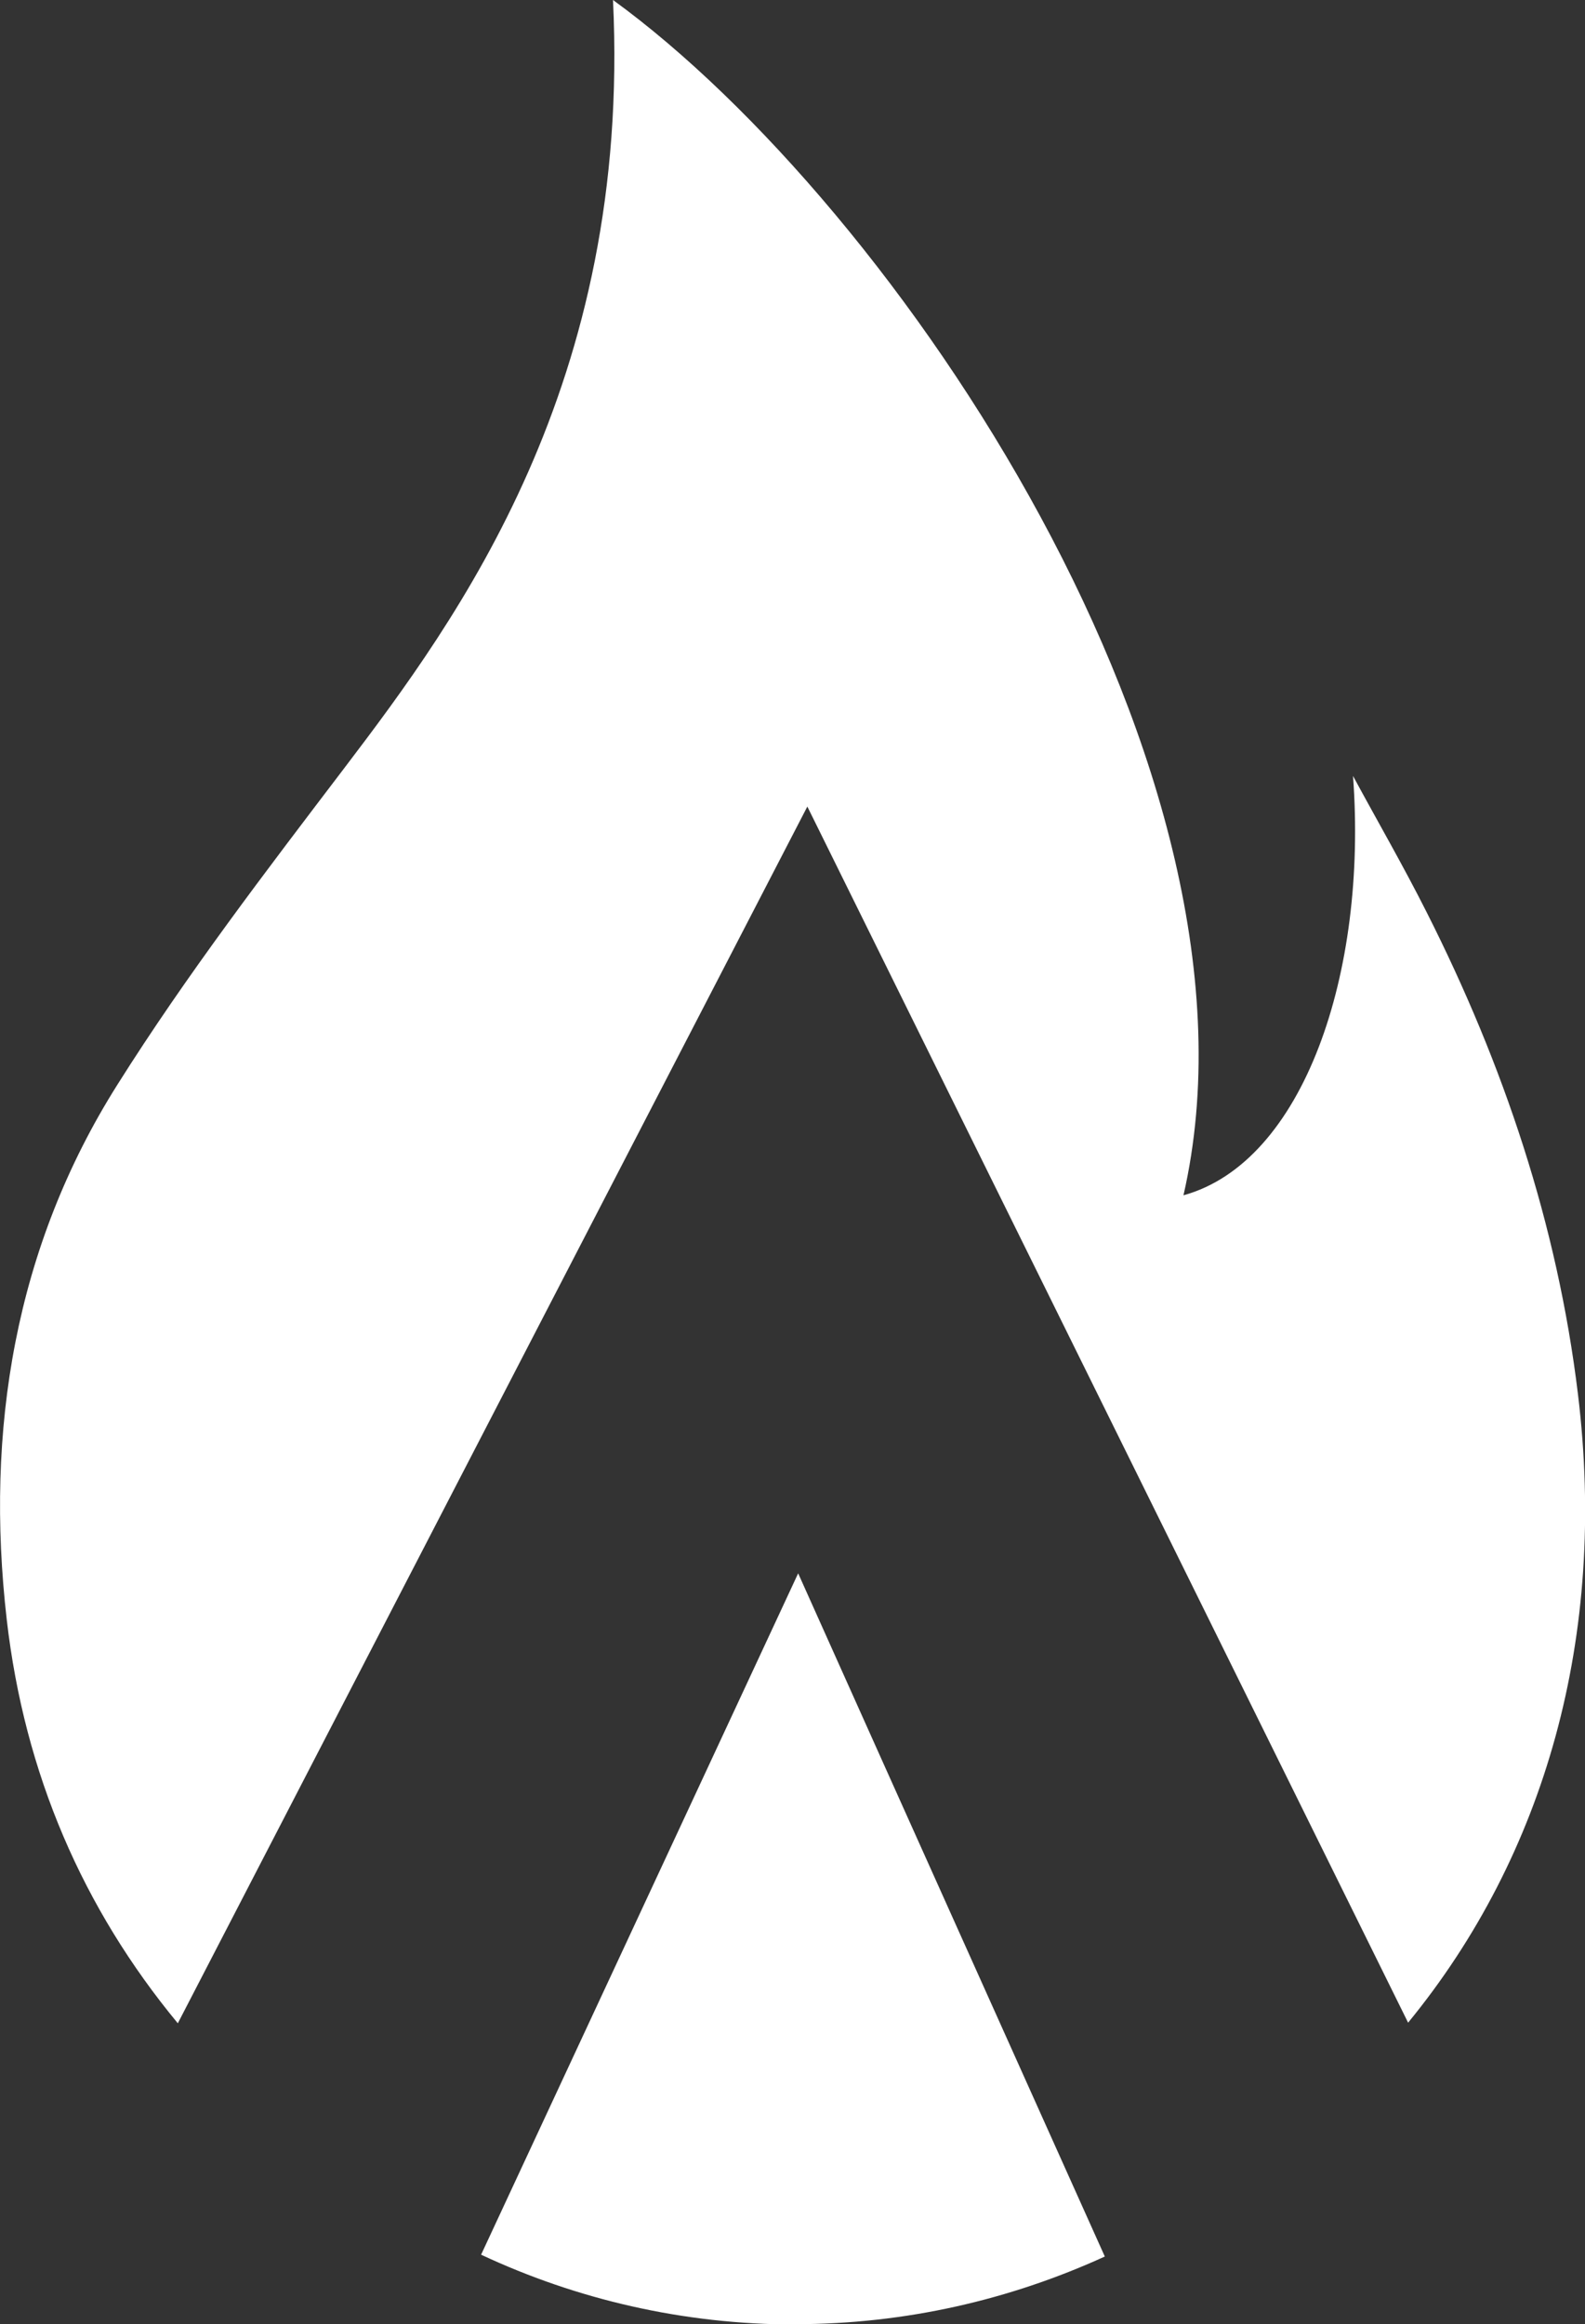
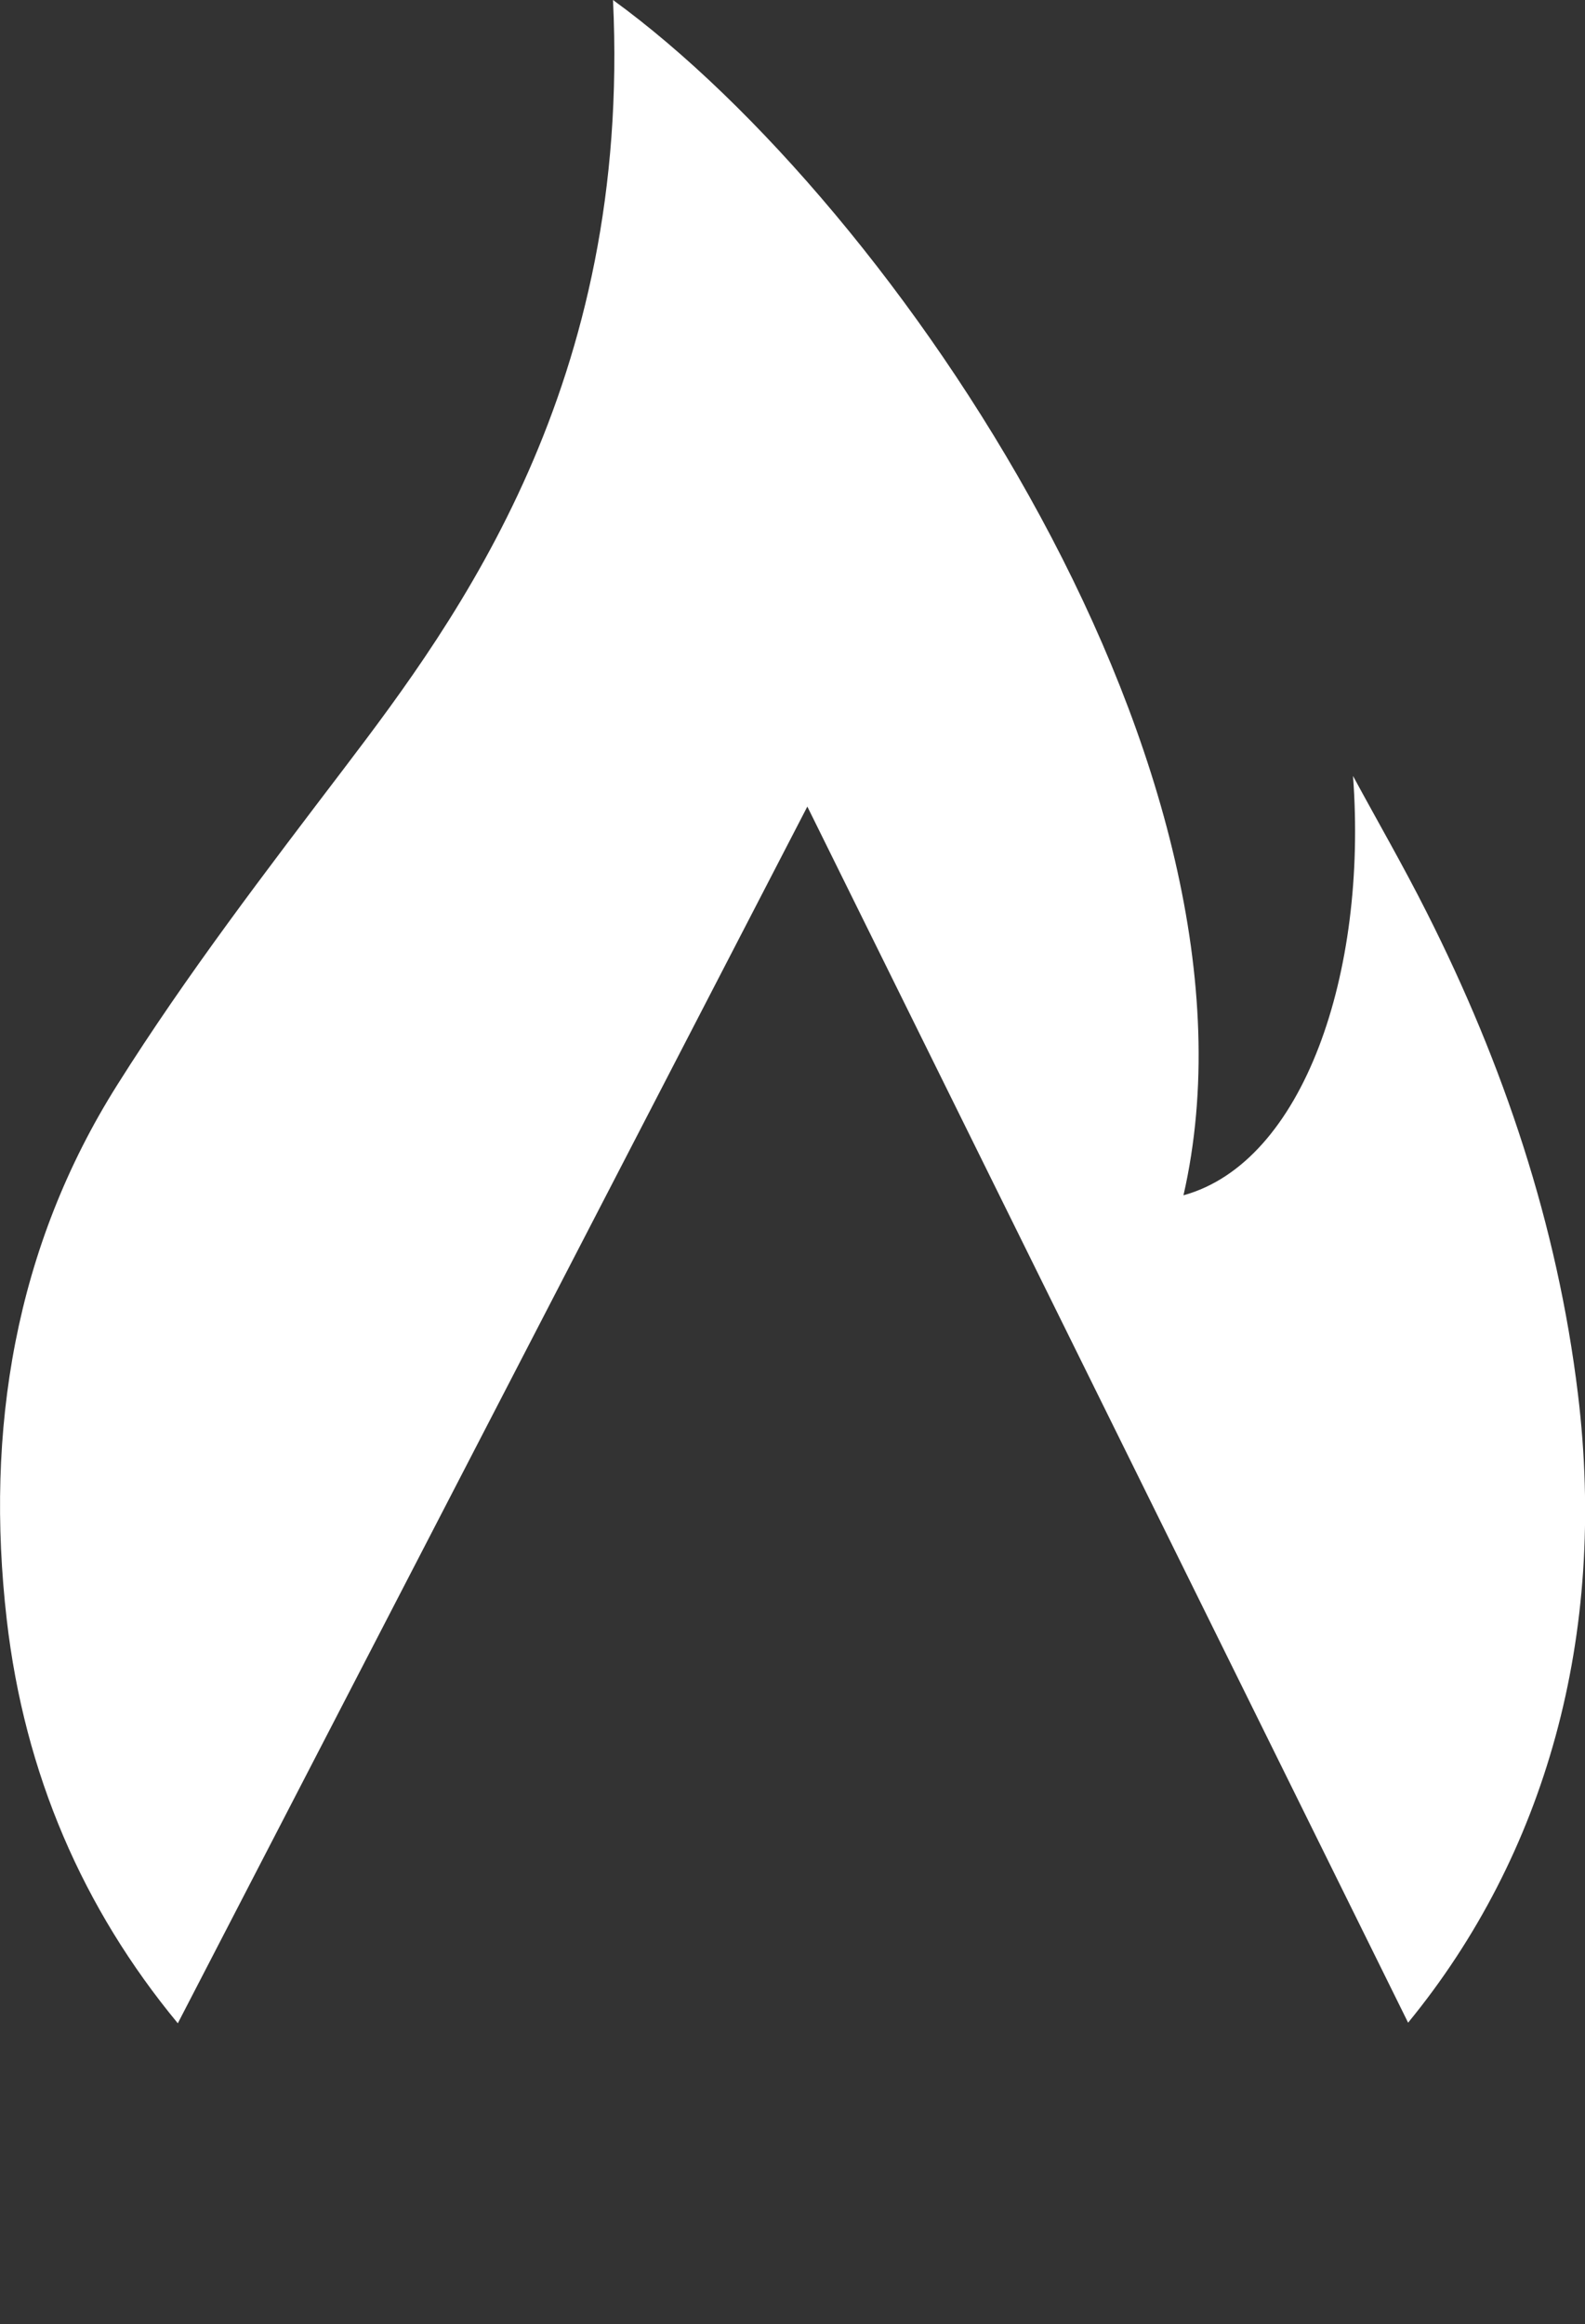
<svg xmlns="http://www.w3.org/2000/svg" id="Layer_1" viewBox="0 0 51.79 75.93">
  <rect x="0" y="0" width="51.79" height="75.93" fill="#333333" stroke="none" />
  <defs>
    <style>.cls-1{fill:#fff;}</style>
  </defs>
-   <path class="cls-1" d="M25.98,75.93c3.61,0,7.03-.8,10.12-2.21l-7.19-16.01-2.83-6.31-10.36,22.26c3.12,1.46,6.6,2.28,10.27,2.28Z" />
  <path class="cls-1" d="M26.38,26.35l19.63,39.73c4.49-5.48,6.51-12.64,5.55-20.53-.67-5.54-2.43-10.77-4.94-15.74-.76-1.51-1.61-2.98-2.41-4.46,.48,6.44-1.62,12.62-5.54,13.7C41.82,25.29,29.28,6.72,20.03,0c.6,12.54-5.06,20.2-8.77,25.08-2.57,3.38-5.16,6.76-7.42,10.35C.48,40.75-.49,46.73,.22,52.91c.58,5.04,2.49,9.44,5.59,13.19L26.38,26.35Z" />
</svg>